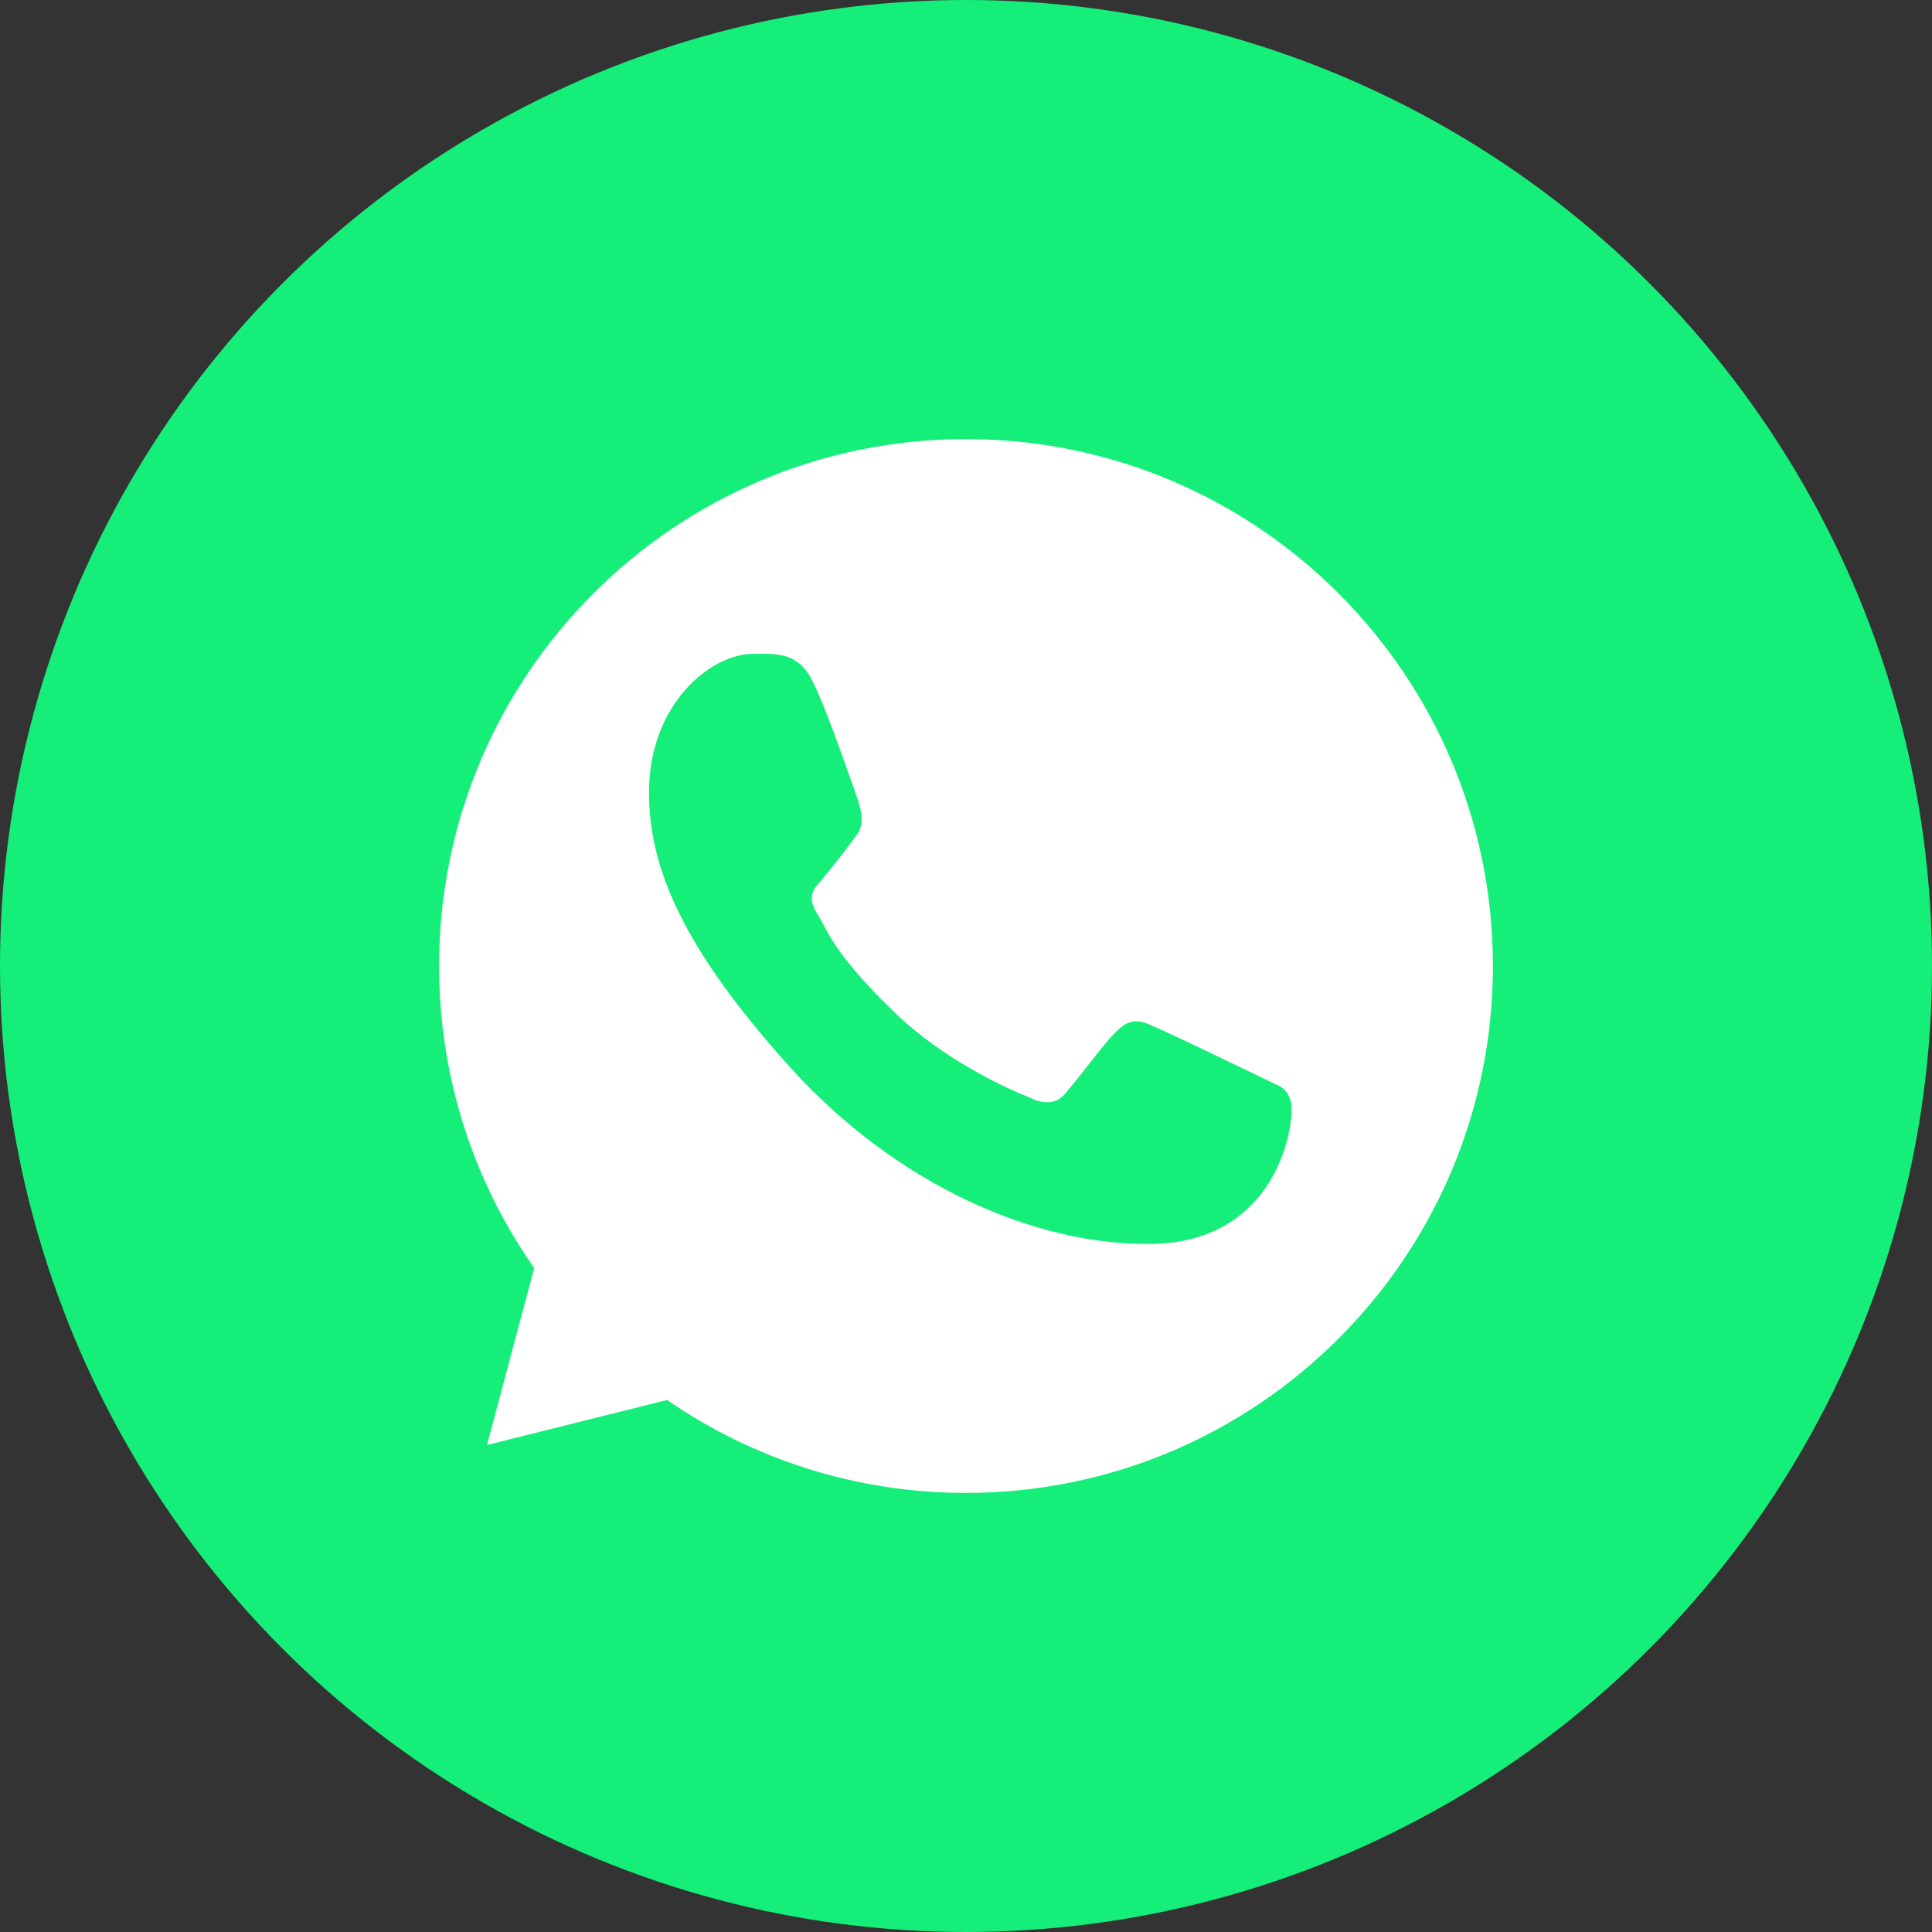
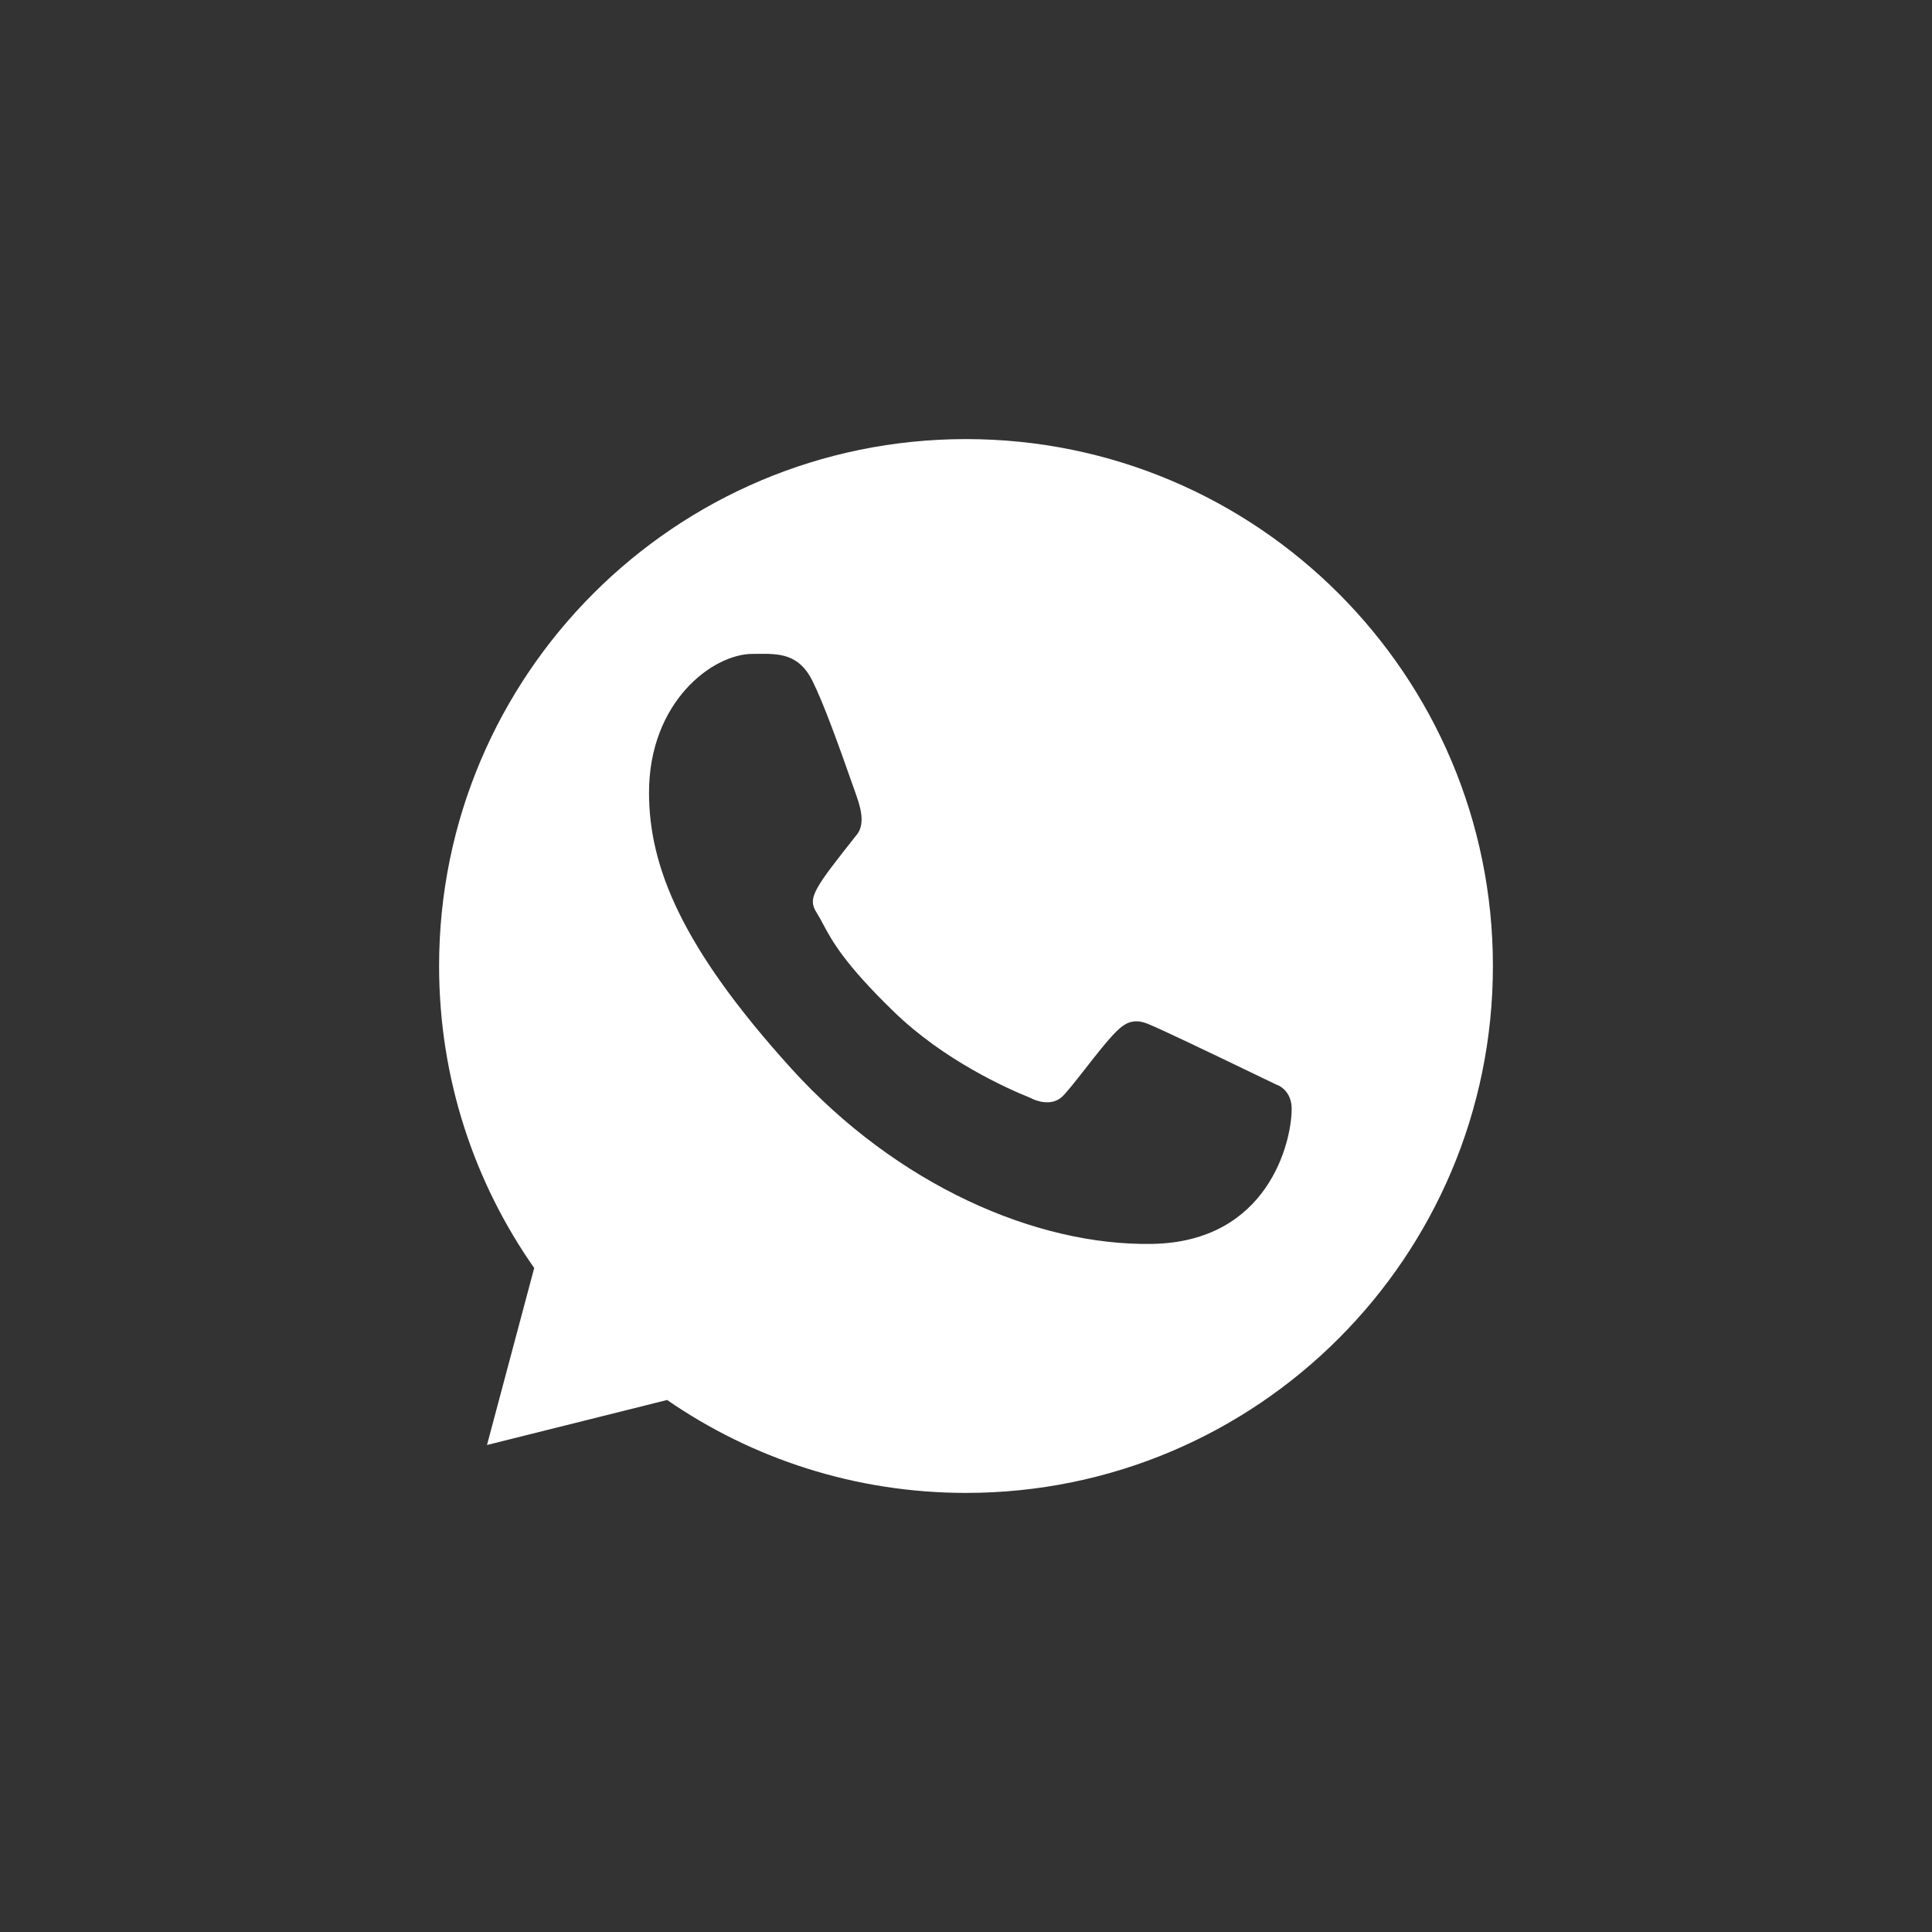
<svg xmlns="http://www.w3.org/2000/svg" width="44" height="44" viewBox="0 0 44 44" fill="none">
  <rect x="0" y="0" width="44" height="44" fill="#333333" stroke="none" />
-   <circle cx="22" cy="22" r="22" fill="#15EF79" />
-   <path fill-rule="evenodd" clip-rule="evenodd" d="M22 34C28.627 34 34 28.627 34 22C34 15.373 28.627 10 22 10C15.373 10 10 15.373 10 22C10 24.559 10.801 26.931 12.166 28.878L11.091 32.909L15.193 31.884C17.127 33.218 19.472 34 22 34ZM17.257 14.891C17.733 14.887 18.192 14.883 18.5 15.501C18.766 16.036 19.094 16.954 19.48 18.051L19.485 18.066C19.576 18.322 19.716 18.721 19.531 18.986C19.343 19.256 18.922 19.798 18.617 20.15C18.539 20.24 18.383 20.446 18.596 20.782C18.649 20.865 18.695 20.951 18.745 21.045C18.948 21.425 19.227 21.946 20.36 23.044C21.503 24.152 22.937 24.791 23.466 25.003C23.61 25.084 23.956 25.194 24.188 24.978C24.294 24.879 24.495 24.622 24.714 24.343C24.971 24.014 25.253 23.654 25.438 23.478C25.443 23.473 25.449 23.468 25.455 23.462C25.578 23.349 25.773 23.17 26.133 23.314C26.448 23.44 27.655 24.021 28.567 24.46C28.746 24.546 28.914 24.627 29.061 24.698C29.206 24.744 29.417 24.913 29.417 25.252C29.417 26.017 28.875 28.282 26.242 28.329C23.609 28.376 20.438 26.999 18.024 24.338C15.523 21.579 14.781 19.736 14.781 18.051C14.781 15.996 16.219 14.892 17.141 14.892C17.18 14.892 17.218 14.892 17.257 14.891Z" fill="white" />
+   <path fill-rule="evenodd" clip-rule="evenodd" d="M22 34C28.627 34 34 28.627 34 22C34 15.373 28.627 10 22 10C15.373 10 10 15.373 10 22C10 24.559 10.801 26.931 12.166 28.878L11.091 32.909L15.193 31.884C17.127 33.218 19.472 34 22 34ZM17.257 14.891C17.733 14.887 18.192 14.883 18.5 15.501C18.766 16.036 19.094 16.954 19.48 18.051L19.485 18.066C19.576 18.322 19.716 18.721 19.531 18.986C18.539 20.24 18.383 20.446 18.596 20.782C18.649 20.865 18.695 20.951 18.745 21.045C18.948 21.425 19.227 21.946 20.36 23.044C21.503 24.152 22.937 24.791 23.466 25.003C23.61 25.084 23.956 25.194 24.188 24.978C24.294 24.879 24.495 24.622 24.714 24.343C24.971 24.014 25.253 23.654 25.438 23.478C25.443 23.473 25.449 23.468 25.455 23.462C25.578 23.349 25.773 23.17 26.133 23.314C26.448 23.44 27.655 24.021 28.567 24.46C28.746 24.546 28.914 24.627 29.061 24.698C29.206 24.744 29.417 24.913 29.417 25.252C29.417 26.017 28.875 28.282 26.242 28.329C23.609 28.376 20.438 26.999 18.024 24.338C15.523 21.579 14.781 19.736 14.781 18.051C14.781 15.996 16.219 14.892 17.141 14.892C17.18 14.892 17.218 14.892 17.257 14.891Z" fill="white" />
</svg>